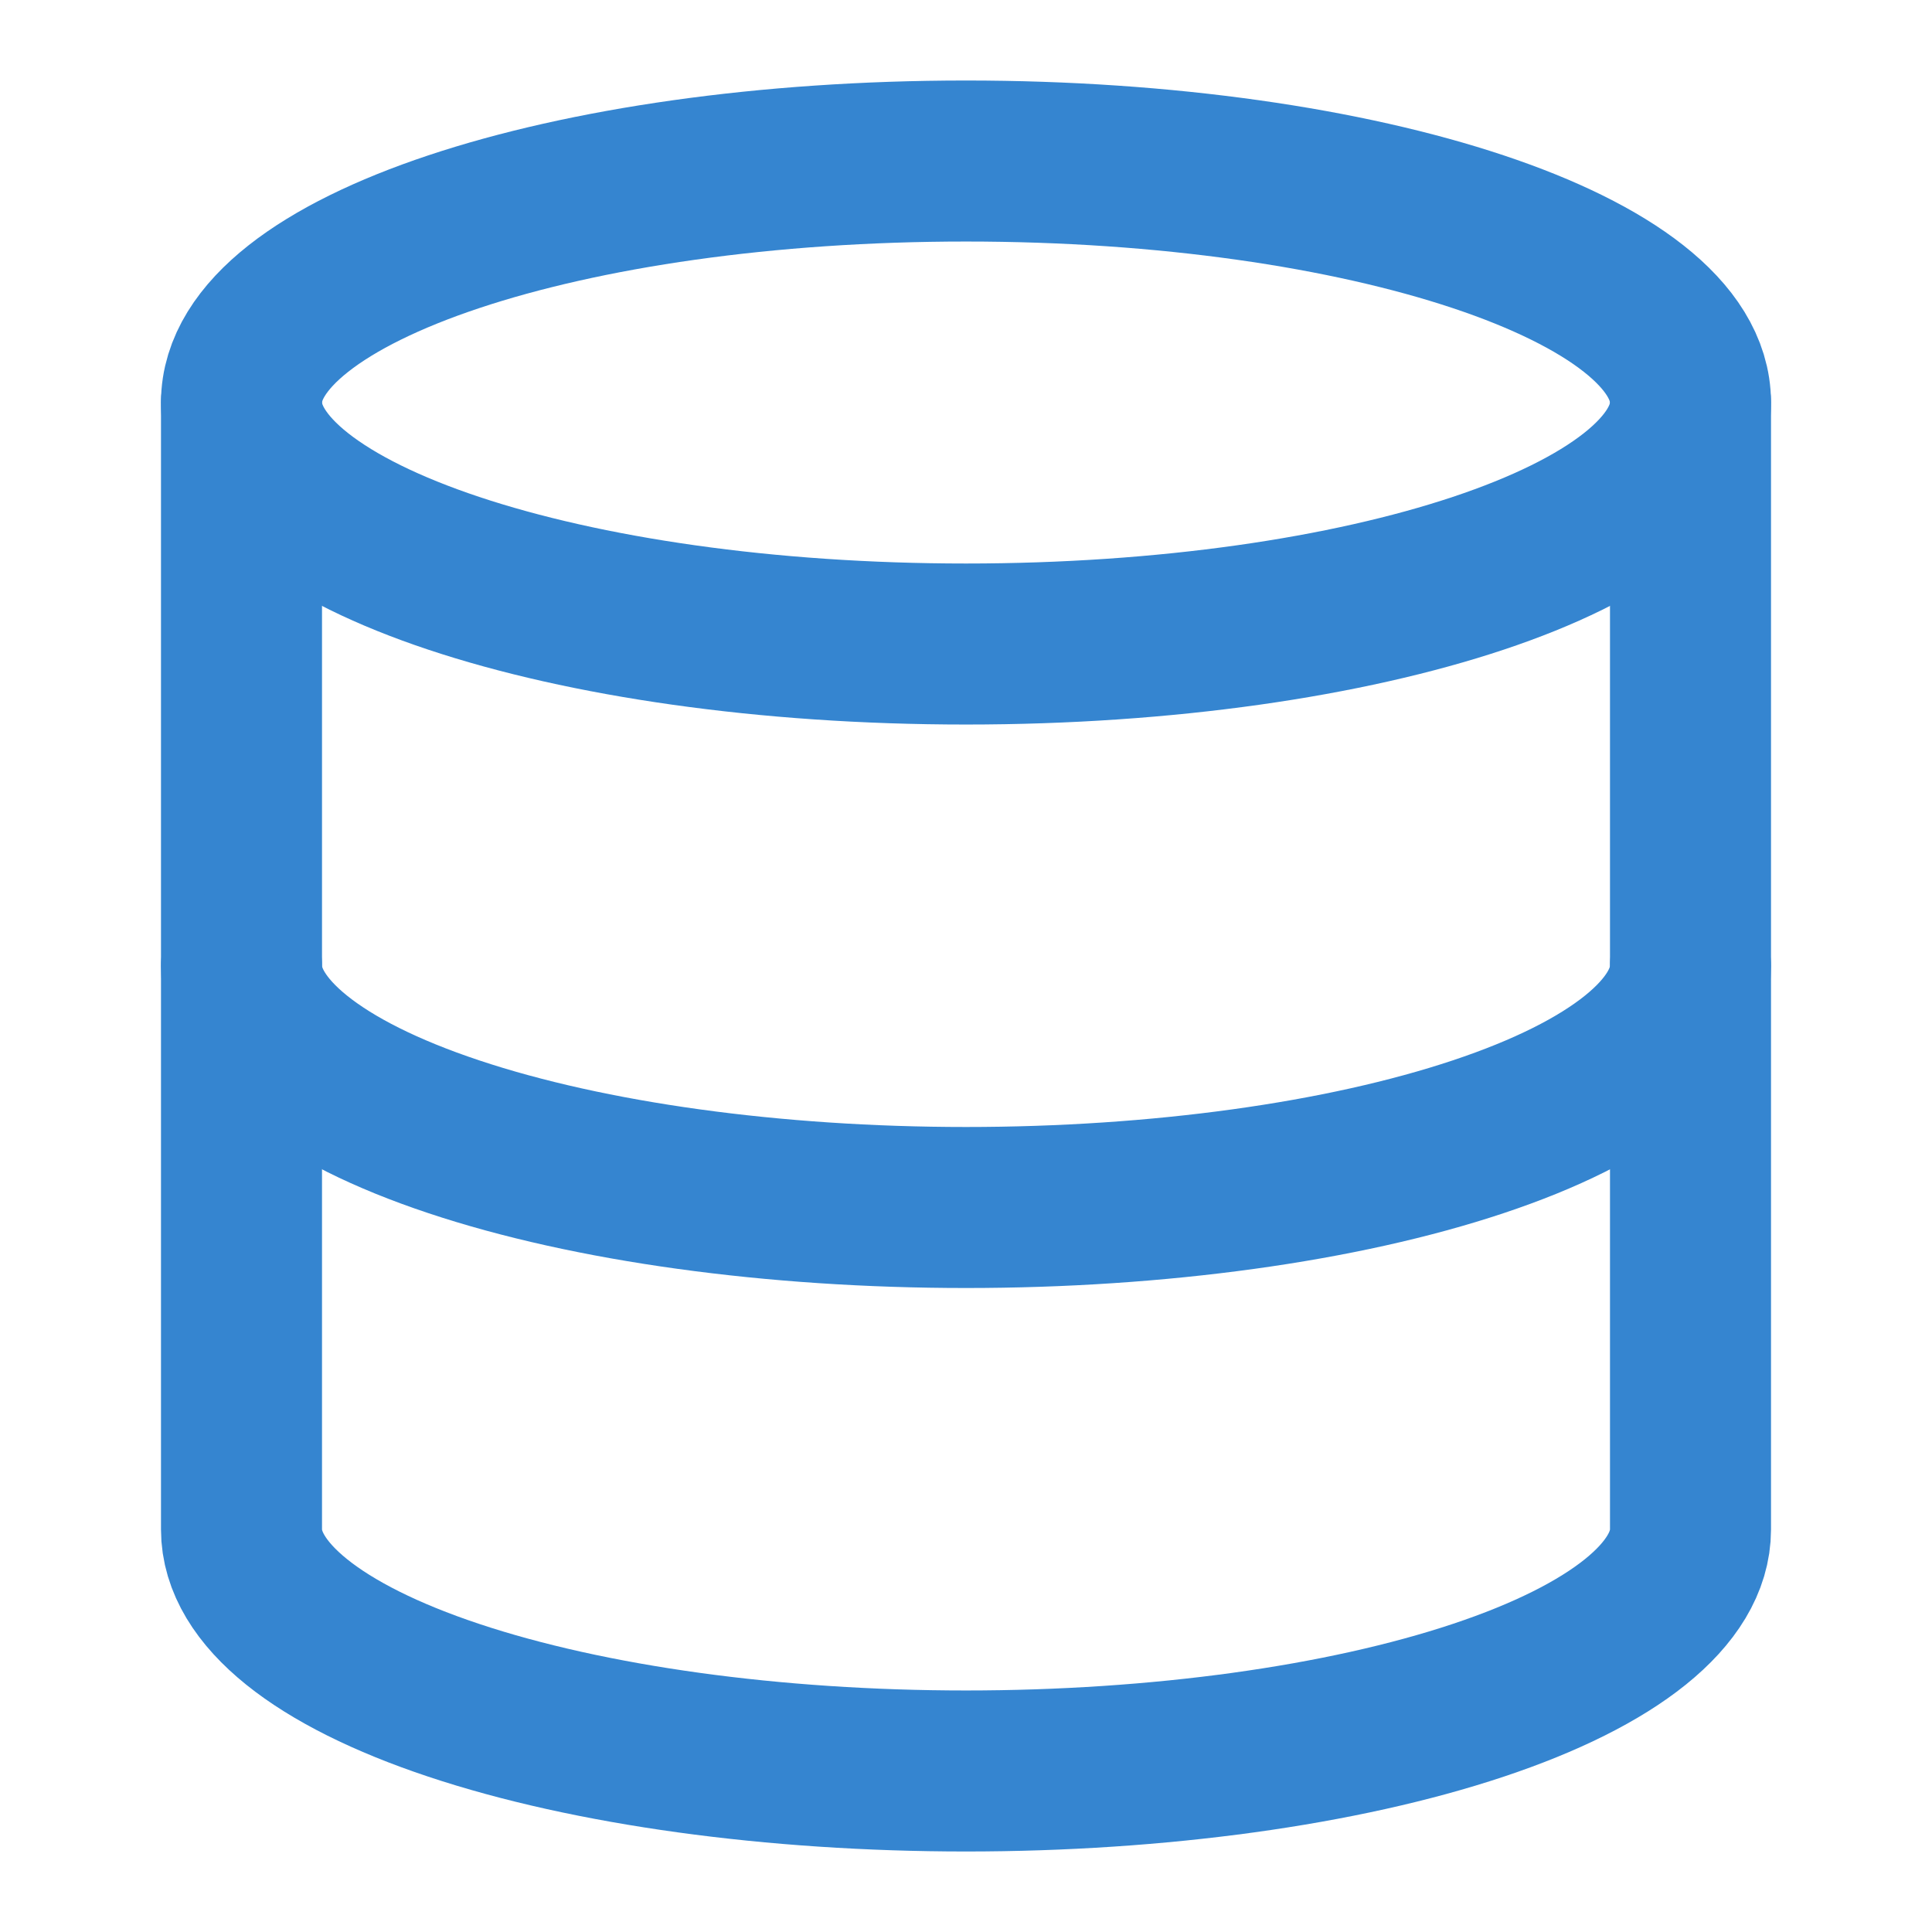
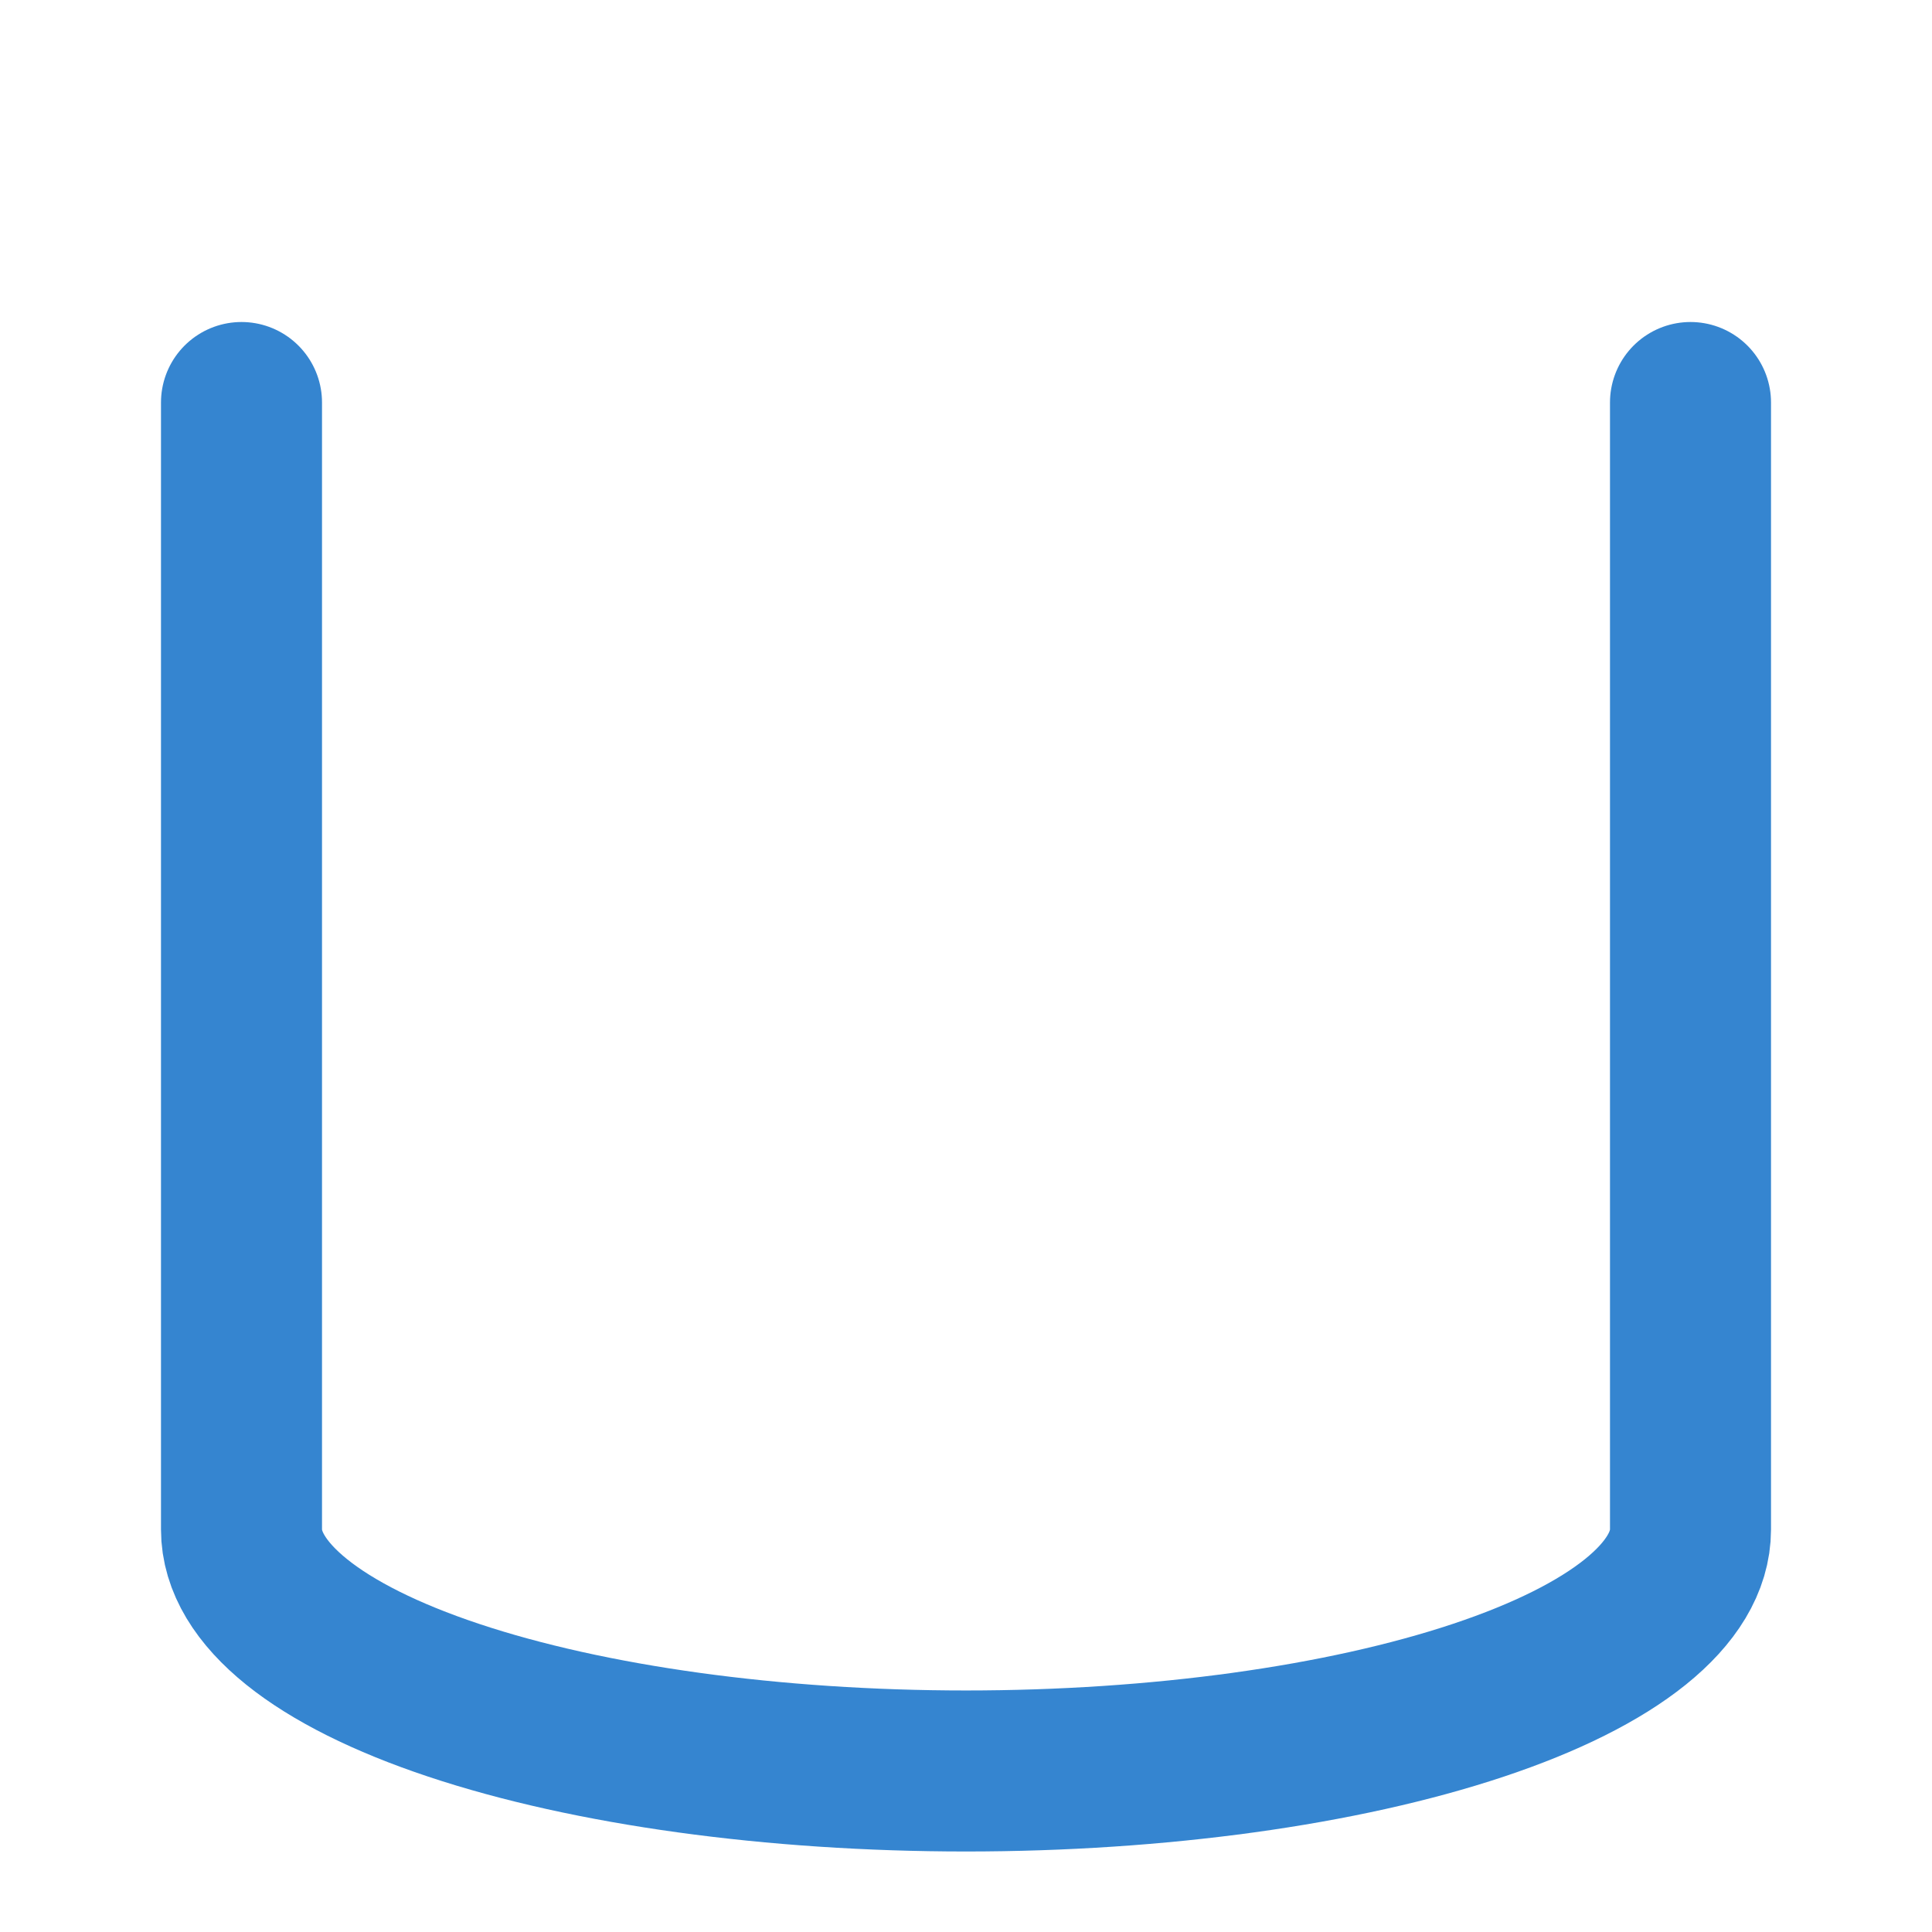
<svg xmlns="http://www.w3.org/2000/svg" width="32" height="32" viewBox="0 0 32 32" fill="none">
-   <path d="M16 10.667C22.627 10.667 28 8.876 28 6.667C28 4.458 22.627 2.667 16 2.667C9.373 2.667 4 4.458 4 6.667C4 8.876 9.373 10.667 16 10.667Z" stroke="#3585D0" stroke-width="2.667" stroke-linecap="round" stroke-linejoin="round" />
  <path d="M4 6.667V25.333C4 26.394 5.264 27.412 7.515 28.162C9.765 28.912 12.817 29.333 16 29.333C19.183 29.333 22.235 28.912 24.485 28.162C26.736 27.412 28 26.394 28 25.333V6.667" stroke="#3585D0" stroke-width="2.667" stroke-linecap="round" stroke-linejoin="round" />
-   <path d="M4 16C4 17.061 5.264 18.078 7.515 18.828C9.765 19.579 12.817 20 16 20C19.183 20 22.235 19.579 24.485 18.828C26.736 18.078 28 17.061 28 16" stroke="#3585D0" stroke-width="2.667" stroke-linecap="round" stroke-linejoin="round" />
</svg>